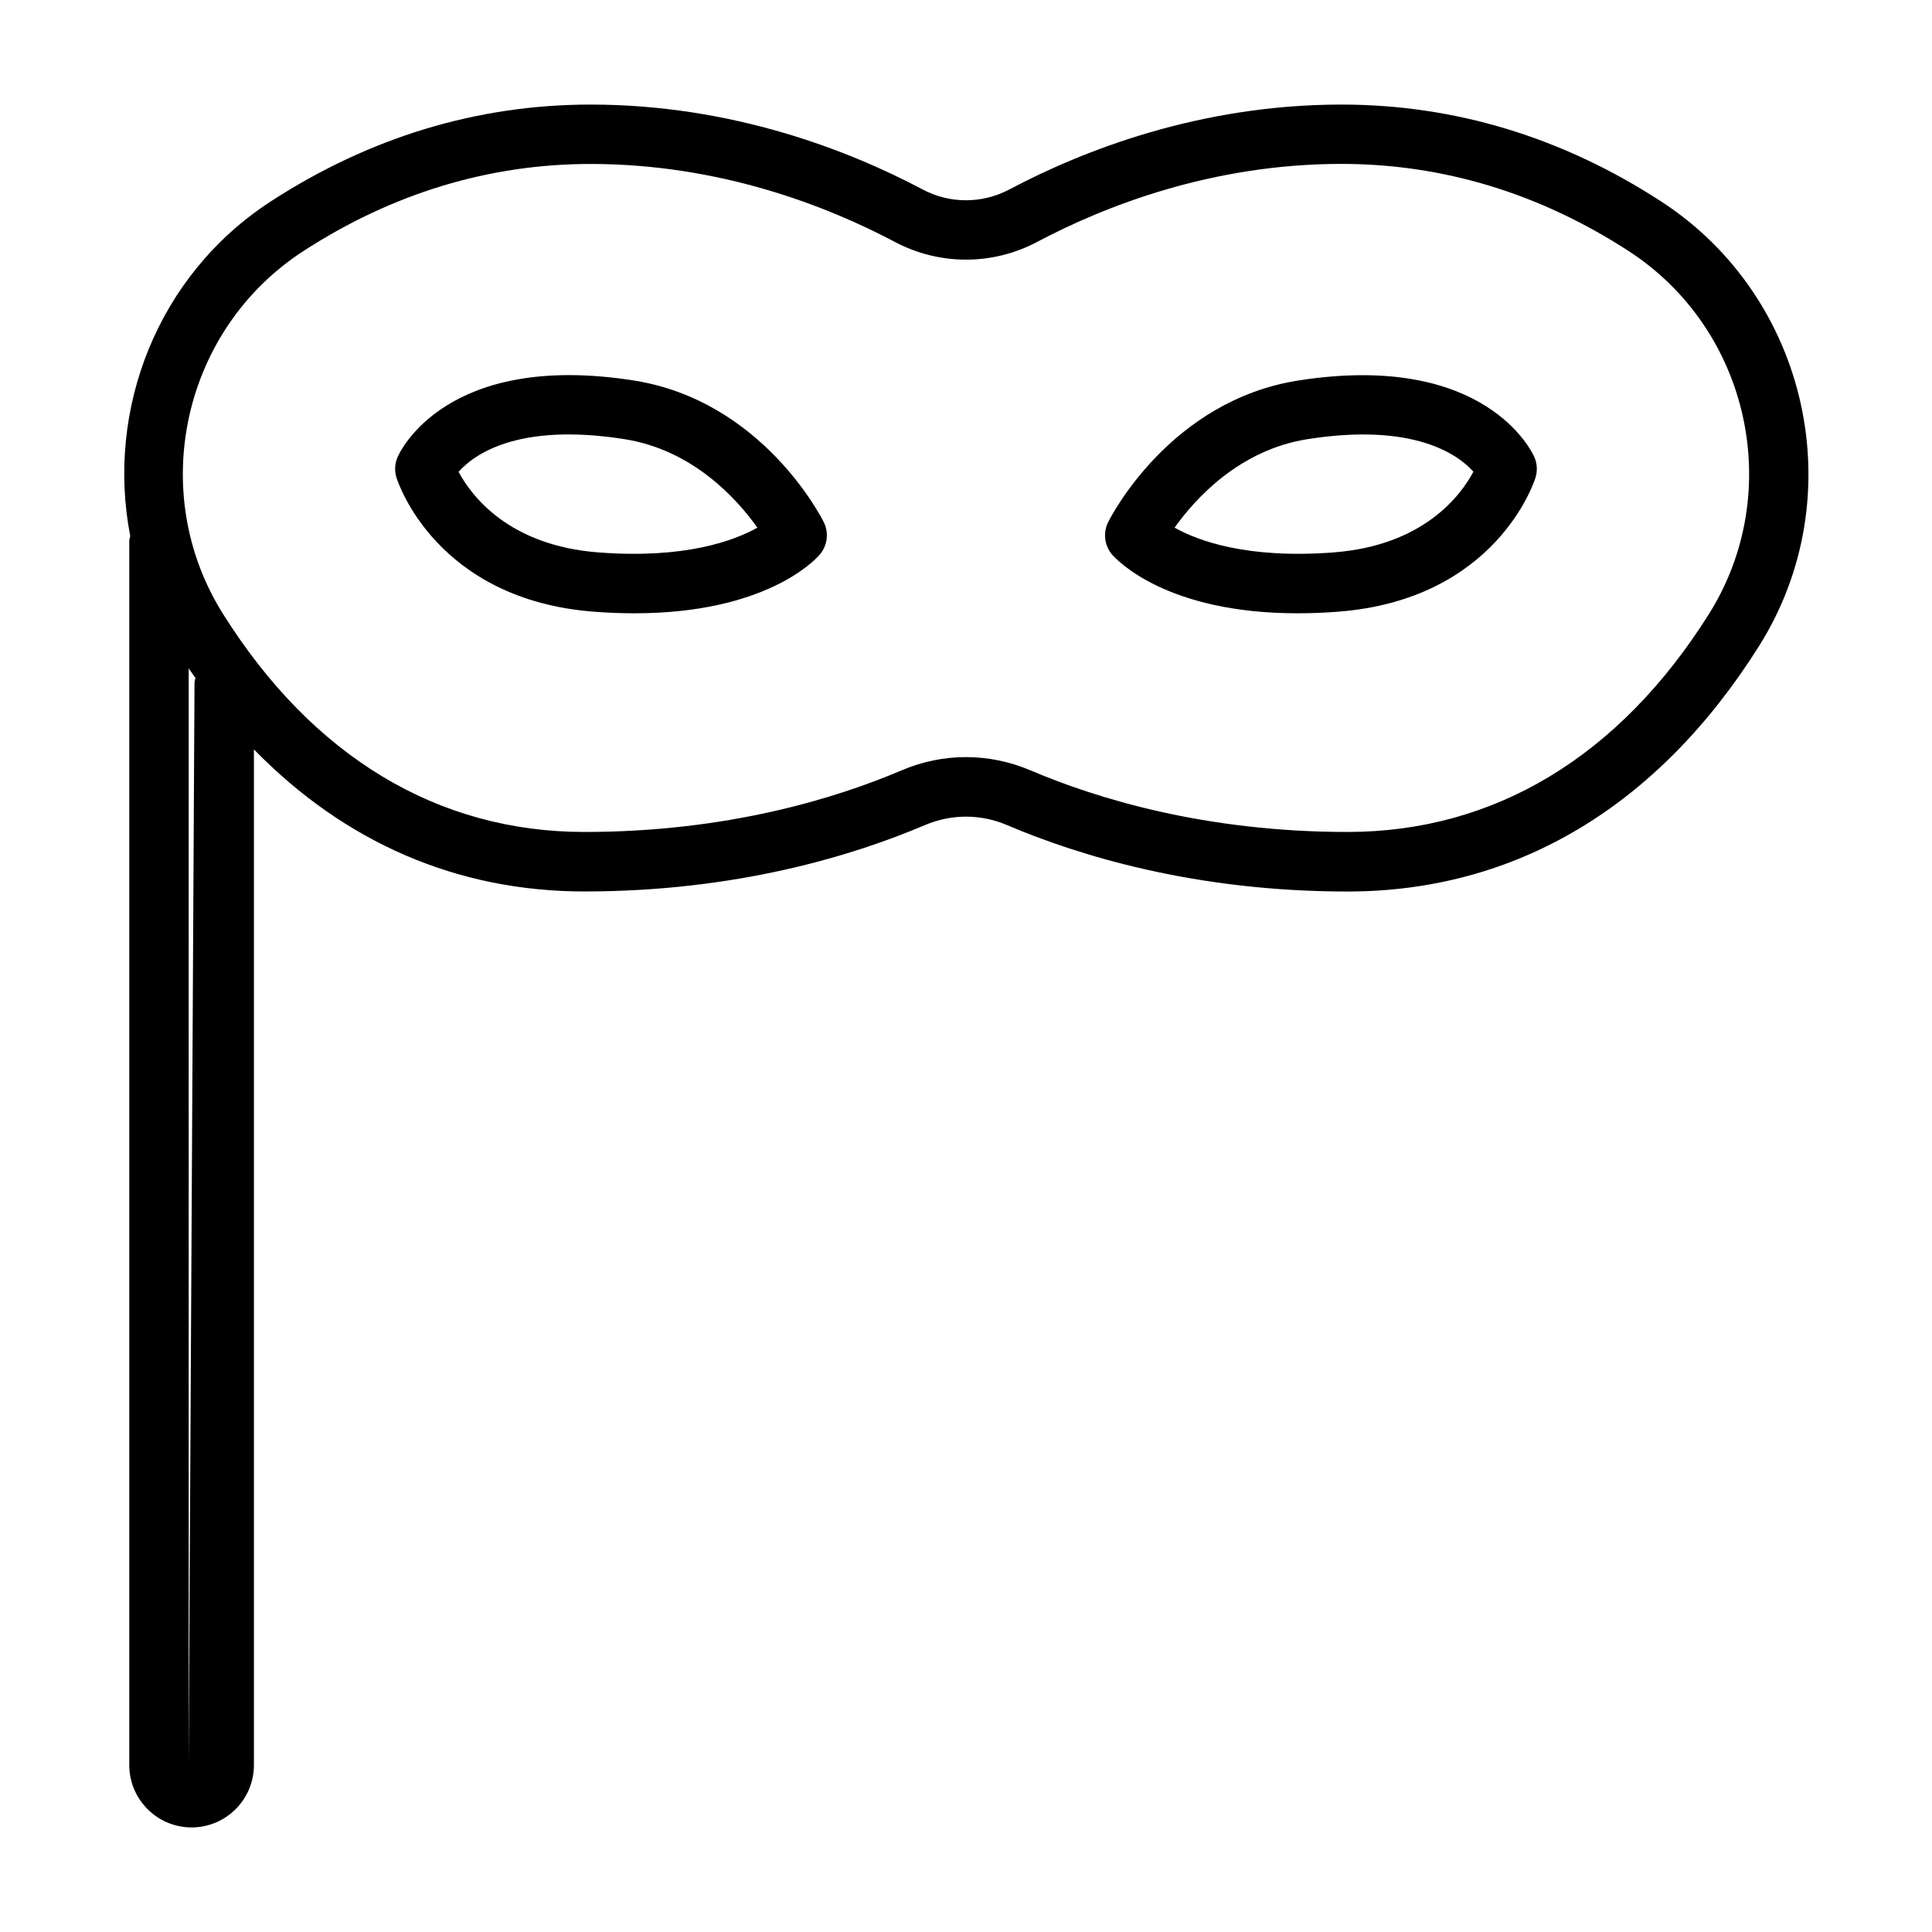
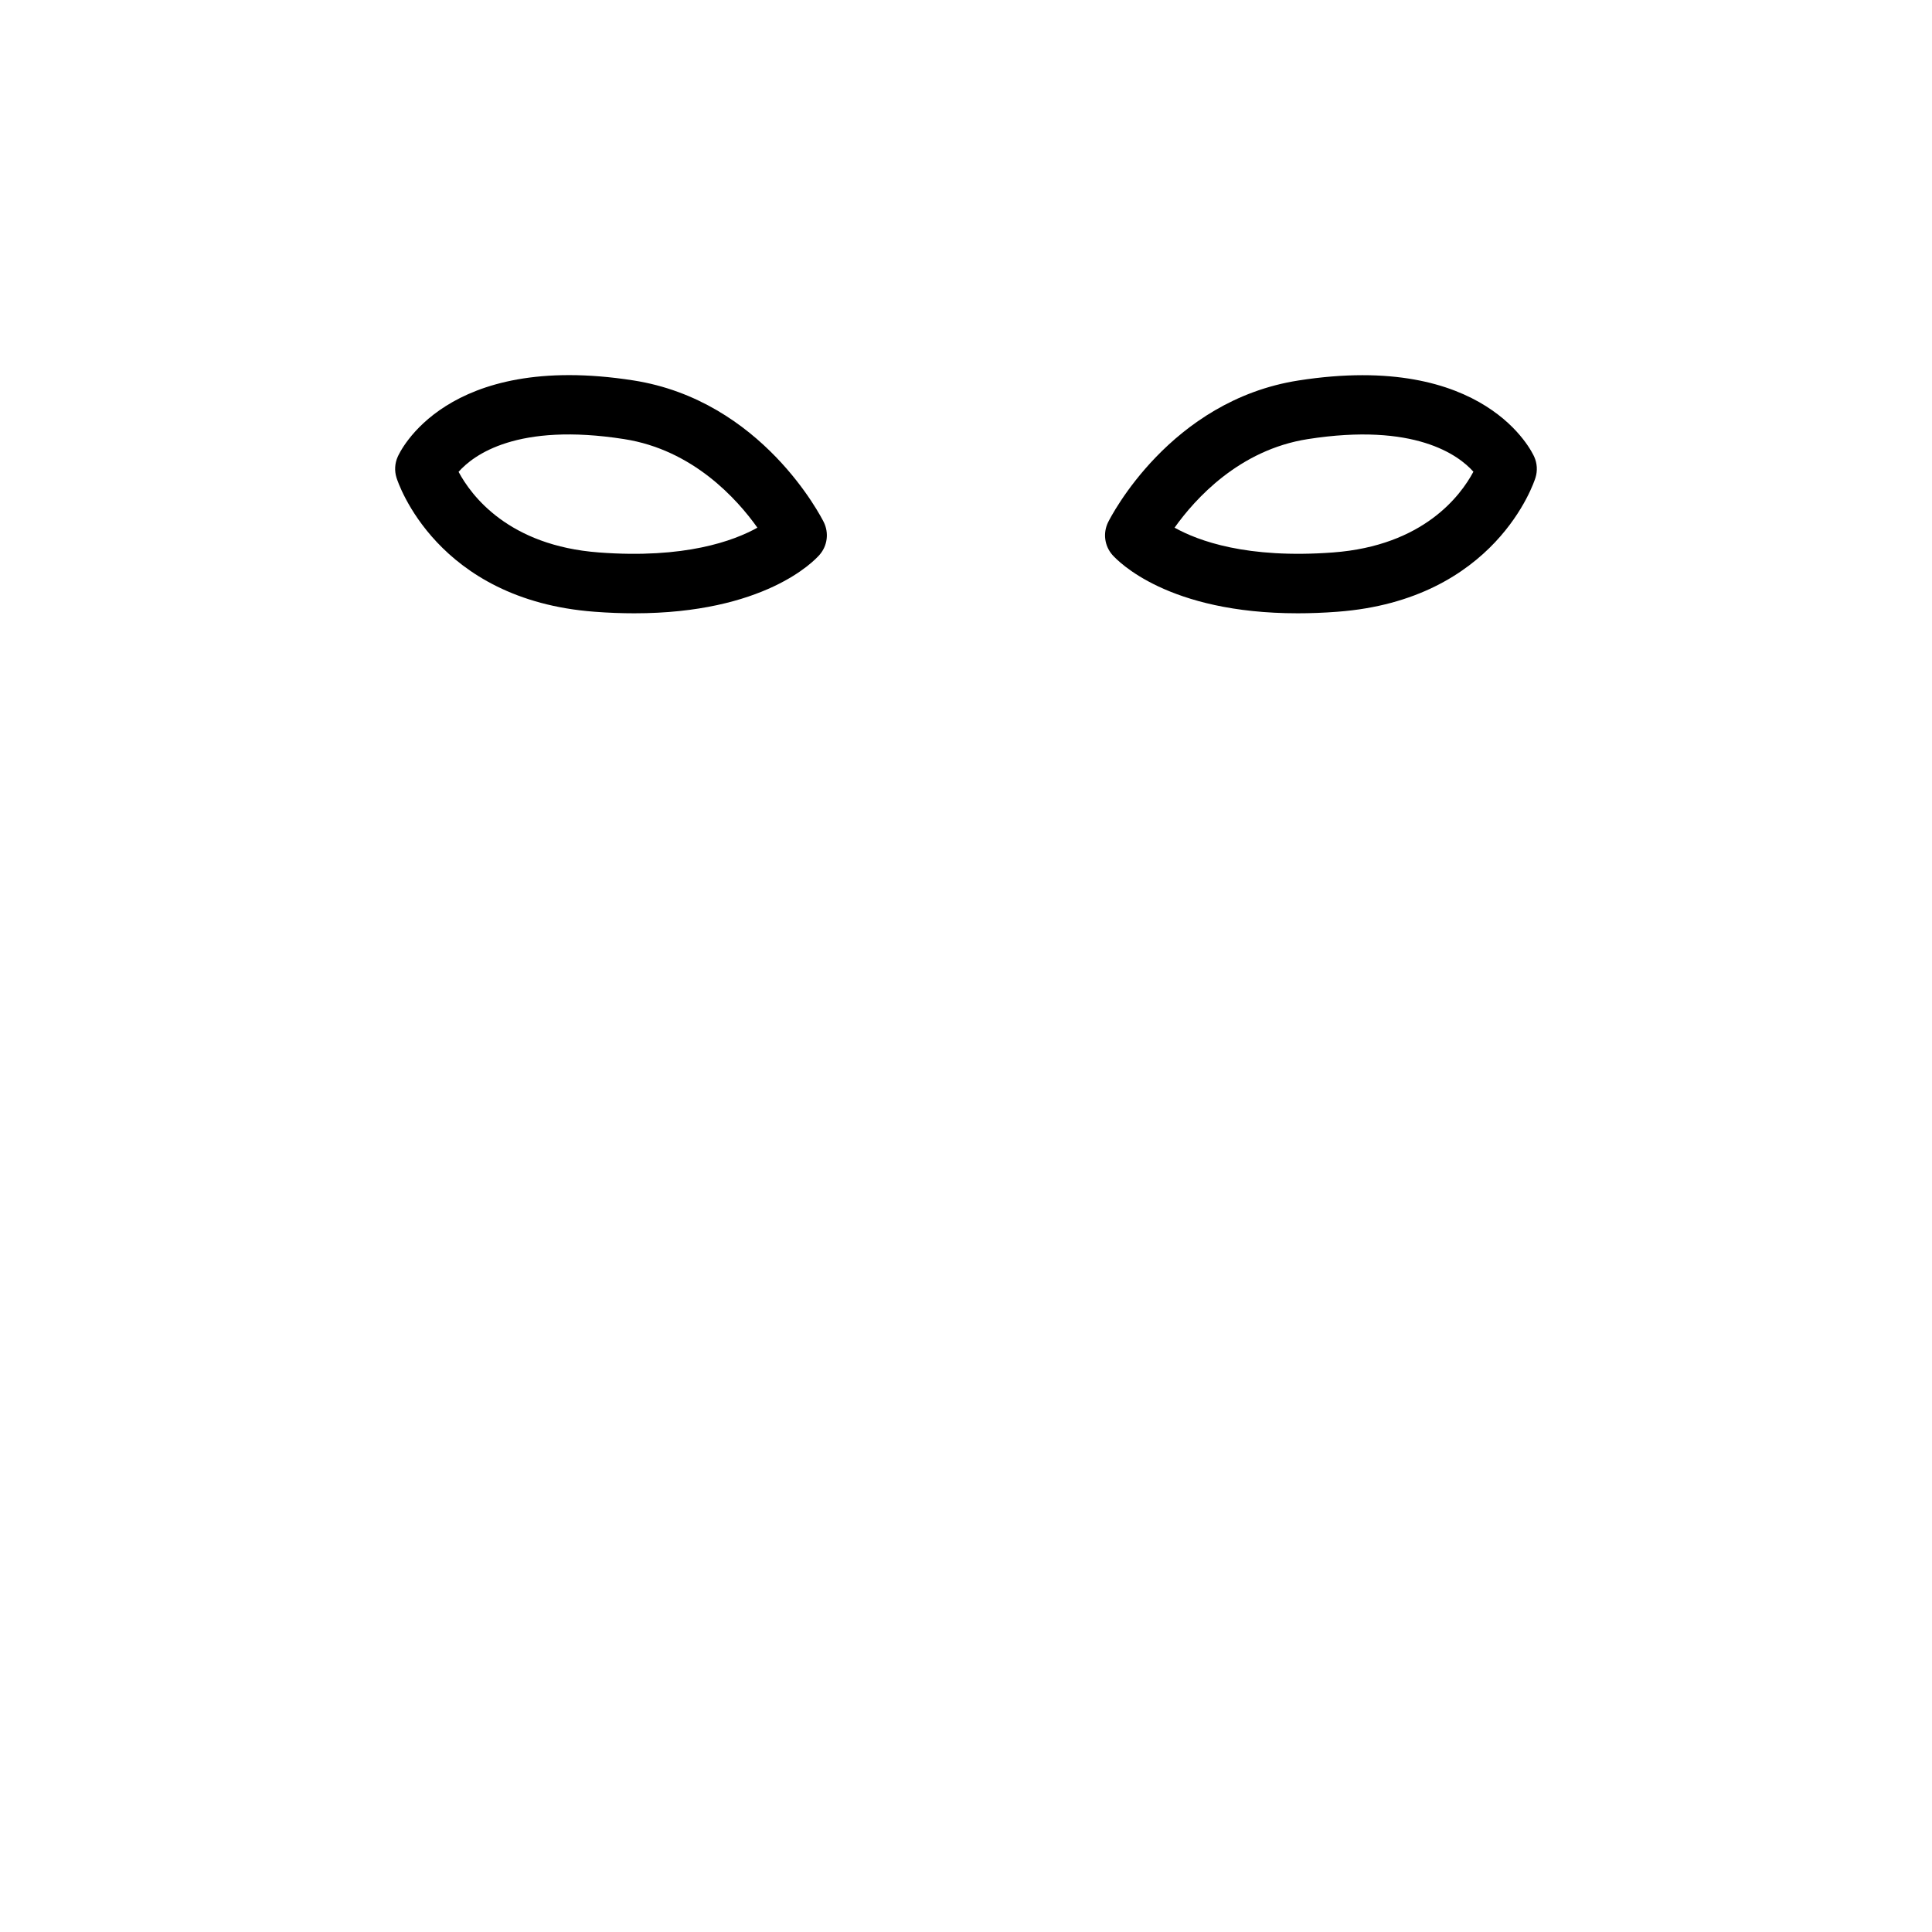
<svg xmlns="http://www.w3.org/2000/svg" fill="#000000" width="800px" height="800px" version="1.1" viewBox="144 144 512 512">
  <g>
    <path d="m487.88 306.53c3.32 0 6.848-0.125 10.562-0.41 41.848-3.133 52.066-34.195 52.477-35.52 0.566-1.812 0.457-3.777-0.316-5.512-0.504-1.148-12.879-27.992-62.457-20.262-34.102 5.305-49.812 36.227-50.477 37.551-1.418 2.867-0.977 6.281 1.133 8.691 1.531 1.684 14.676 15.461 49.078 15.461zm2.707-46.164c28.277-4.426 39.941 4.219 43.879 8.645-3.336 6.266-13.195 19.602-37.188 21.395-22.875 1.715-35.754-3.086-42.004-6.566 5.398-7.586 17.113-20.637 35.312-23.473z" />
    <path d="m301.55 306.12c3.715 0.285 7.242 0.41 10.562 0.41 34.402 0 47.562-13.762 49.059-15.477 2.109-2.394 2.551-5.824 1.133-8.691-0.66-1.309-16.375-32.227-50.477-37.551-49.73-7.746-61.934 19.113-62.438 20.262-0.77 1.73-0.883 3.699-0.316 5.512 0.41 1.324 10.629 32.402 52.477 35.535zm7.856-45.754c18.199 2.832 29.914 15.871 35.312 23.473-6.266 3.496-19.27 8.297-42.004 6.566-24.008-1.793-33.852-15.129-37.188-21.363 4.016-4.519 15.555-13.113 43.879-8.676z" />
-     <path d="m178.26 287.3v324.47c0 9.102 7.414 16.516 16.516 16.516 9.102 0 16.516-7.414 16.516-16.516v-269.17c24.105 24.703 53.875 37.645 87.602 37.645 40.398 0 71.352-9.555 90.215-17.586 7.008-2.977 14.77-2.992 21.773 0 18.844 8.031 49.797 17.602 90.215 17.602 44.57 0 82.293-22.5 109.06-65.039 24.891-39.535 13.258-92.387-25.93-117.83-26.234-17.055-54.746-25.68-84.738-25.68-37.645 0-68.629 12.234-88.008 22.5-7.195 3.809-15.777 3.824-22.969 0-19.367-10.27-50.367-22.5-87.996-22.5-29.977 0-58.504 8.629-84.734 25.648-30.133 19.555-43.77 55.262-37.266 88.703-0.062 0.422-0.254 0.801-0.254 1.238zm17.289 37.645-1.543 286.83v-290.65c0.598 0.867 1.195 1.715 1.793 2.551-0.078 0.426-0.25 0.816-0.25 1.273zm28.812-114.38c23.629-15.336 49.262-23.113 76.152-23.113 34.418 0 62.836 11.242 80.625 20.656 11.809 6.266 25.914 6.266 37.723 0 17.789-9.43 46.223-20.672 80.625-20.672 26.891 0 52.523 7.777 76.152 23.113 32.023 20.781 41.531 63.953 21.207 96.242-23.758 37.738-56.852 57.688-95.738 57.688-37.754 0-66.551-8.879-84.059-16.344-5.512-2.332-11.273-3.496-17.051-3.496s-11.555 1.164-17.051 3.512c-17.508 7.445-46.305 16.328-84.059 16.328-38.887 0-71.98-19.949-95.738-57.703-20.324-32.258-10.812-75.414 21.211-96.211z" />
  </g>
</svg>